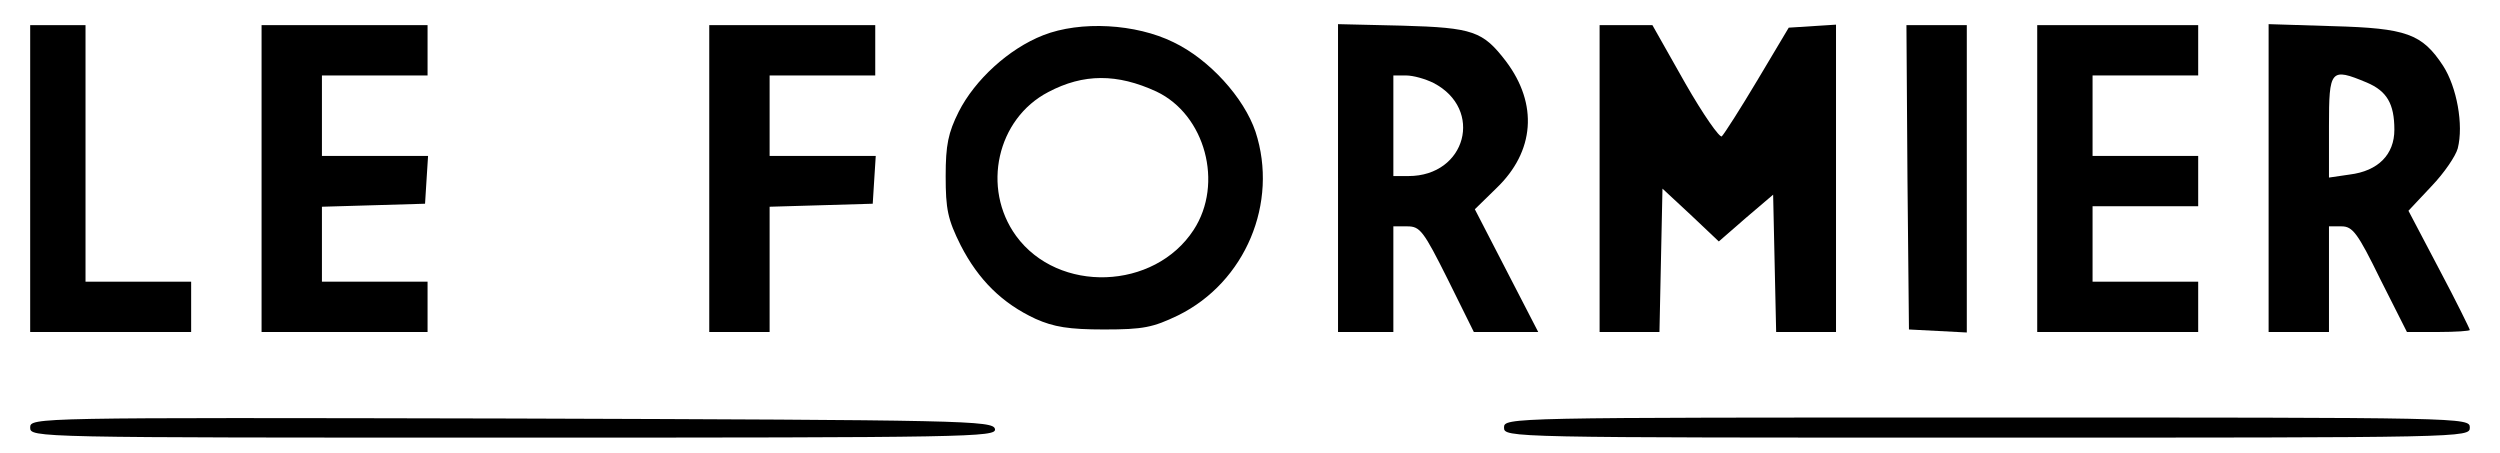
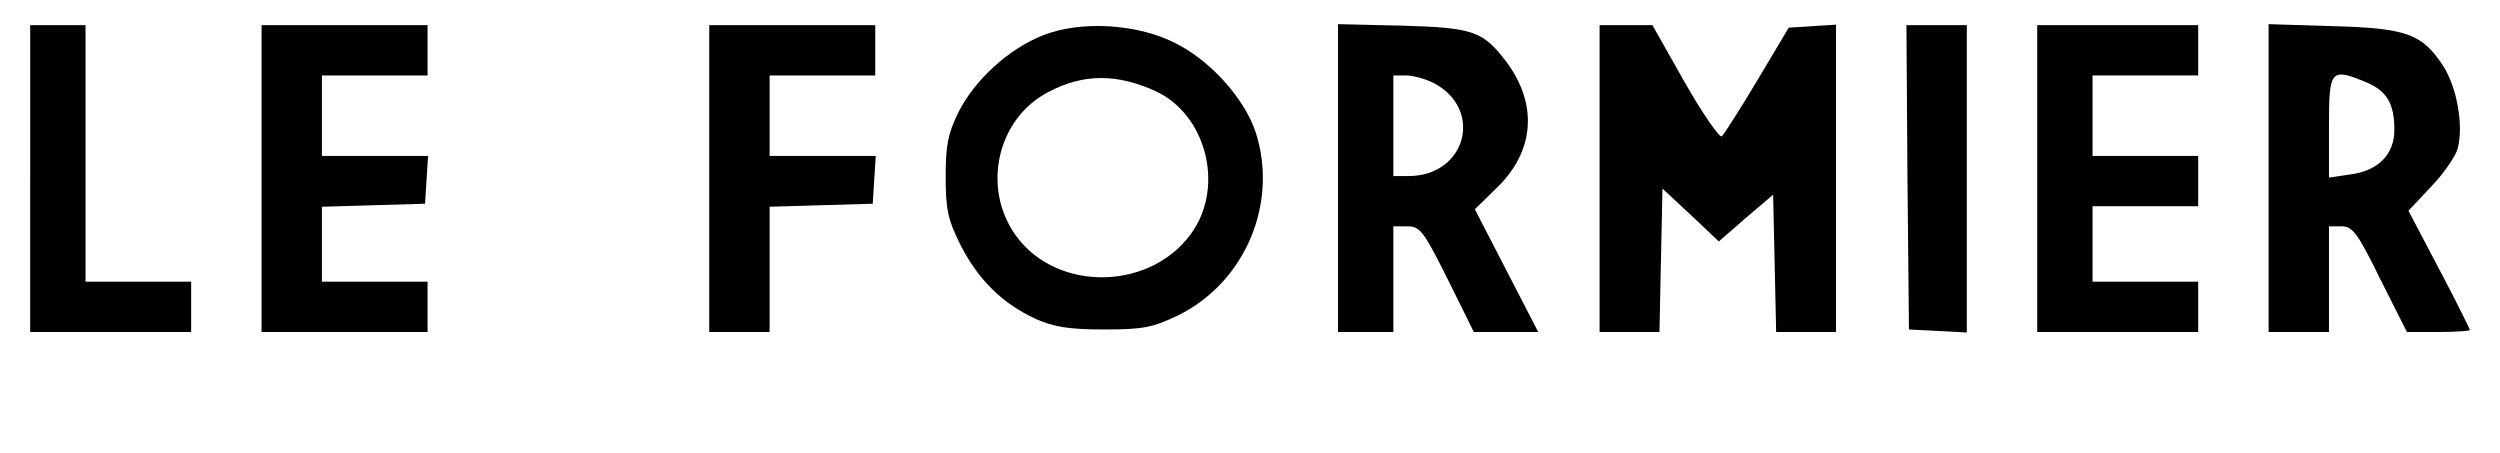
<svg xmlns="http://www.w3.org/2000/svg" version="1.0" width="497pt" height="90pt" viewBox="0 0 497 90" preserveAspectRatio="xMidYMid meet">
  <g transform="translate(0,90) scale(0.1,-0.1)" fill="#000000" stroke="none">
    <path d="M60 545 l0 -305 160 0 160 0 0 50 0 50 -105 0 -105 0 0 255 0 255 -55 0 -55 0 0 -305z" />
    <path d="M520 545 l0 -305 165 0 165 0 0 50 0 50 -105 0 -105 0 0 75 0 74 103 3 102 3 3 48 3 47 -105 0 -106 0 0 80 0 80 105 0 105 0 0 50 0 50 -165 0 -165 0 0 -305z" />
    <path d="M1410 545 l0 -305 60 0 60 0 0 125 0 124 103 3 102 3 3 48 3 47 -105 0 -106 0 0 80 0 80 105 0 105 0 0 50 0 50 -165 0 -165 0 0 -305z" />
    <path d="M2074 830 c-69 -27 -136 -89 -168 -152 -21 -42 -26 -66 -26 -128 0 -66 4 -86 30 -138 35 -68 82 -115 149 -146 36 -16 66 -21 136 -21 78 0 97 4 147 28 134 66 200 224 154 365 -23 68 -92 144 -163 178 -75 37 -185 43 -259 14z m225 -112 c97 -46 134 -183 74 -275 -78 -120 -269 -127 -353 -12 -69 95 -38 233 64 286 70 37 137 37 215 1z" />
    <path d="M2660 546 l0 -306 55 0 55 0 0 105 0 105 28 0 c25 0 32 -9 80 -105 l52 -105 64 0 64 0 -63 122 -63 122 43 42 c76 73 83 167 19 252 -46 60 -65 67 -206 71 l-128 3 0 -306z m190 189 c100 -52 65 -185 -50 -185 l-30 0 0 100 0 100 25 0 c15 0 39 -7 55 -15z" />
    <path d="M3180 545 l0 -305 60 0 59 0 3 143 3 142 56 -52 56 -53 54 47 54 46 3 -137 3 -136 59 0 60 0 0 306 0 305 -47 -3 -47 -3 -62 -104 c-34 -57 -66 -107 -71 -112 -4 -4 -37 43 -73 106 l-65 115 -52 0 -53 0 0 -305z" />
    <path d="M3792 548 l3 -303 58 -3 57 -3 0 306 0 305 -60 0 -60 0 2 -302z" />
    <path d="M4050 545 l0 -305 160 0 160 0 0 50 0 50 -105 0 -105 0 0 75 0 75 105 0 105 0 0 50 0 50 -105 0 -105 0 0 80 0 80 105 0 105 0 0 50 0 50 -160 0 -160 0 0 -305z" />
    <path d="M4510 546 l0 -306 60 0 60 0 0 105 0 105 25 0 c22 0 32 -13 77 -105 l53 -105 62 0 c35 0 63 2 63 4 0 2 -27 57 -61 121 l-61 116 46 49 c25 26 48 60 52 75 12 47 -2 122 -29 164 -42 64 -73 75 -219 79 l-128 4 0 -306z m195 190 c40 -17 55 -42 55 -94 0 -49 -32 -82 -89 -89 l-41 -6 0 102 c0 113 3 117 75 87z" />
-     <path d="M60 50 c0 -20 6 -20 961 -20 909 0 960 1 957 17 -3 17 -58 18 -961 21 -952 2 -957 2 -957 -18z" />
-     <path d="M2990 50 c0 -20 7 -20 960 -20 953 0 960 0 960 20 0 20 -7 20 -960 20 -953 0 -960 0 -960 -20z" />
  </g>
</svg>